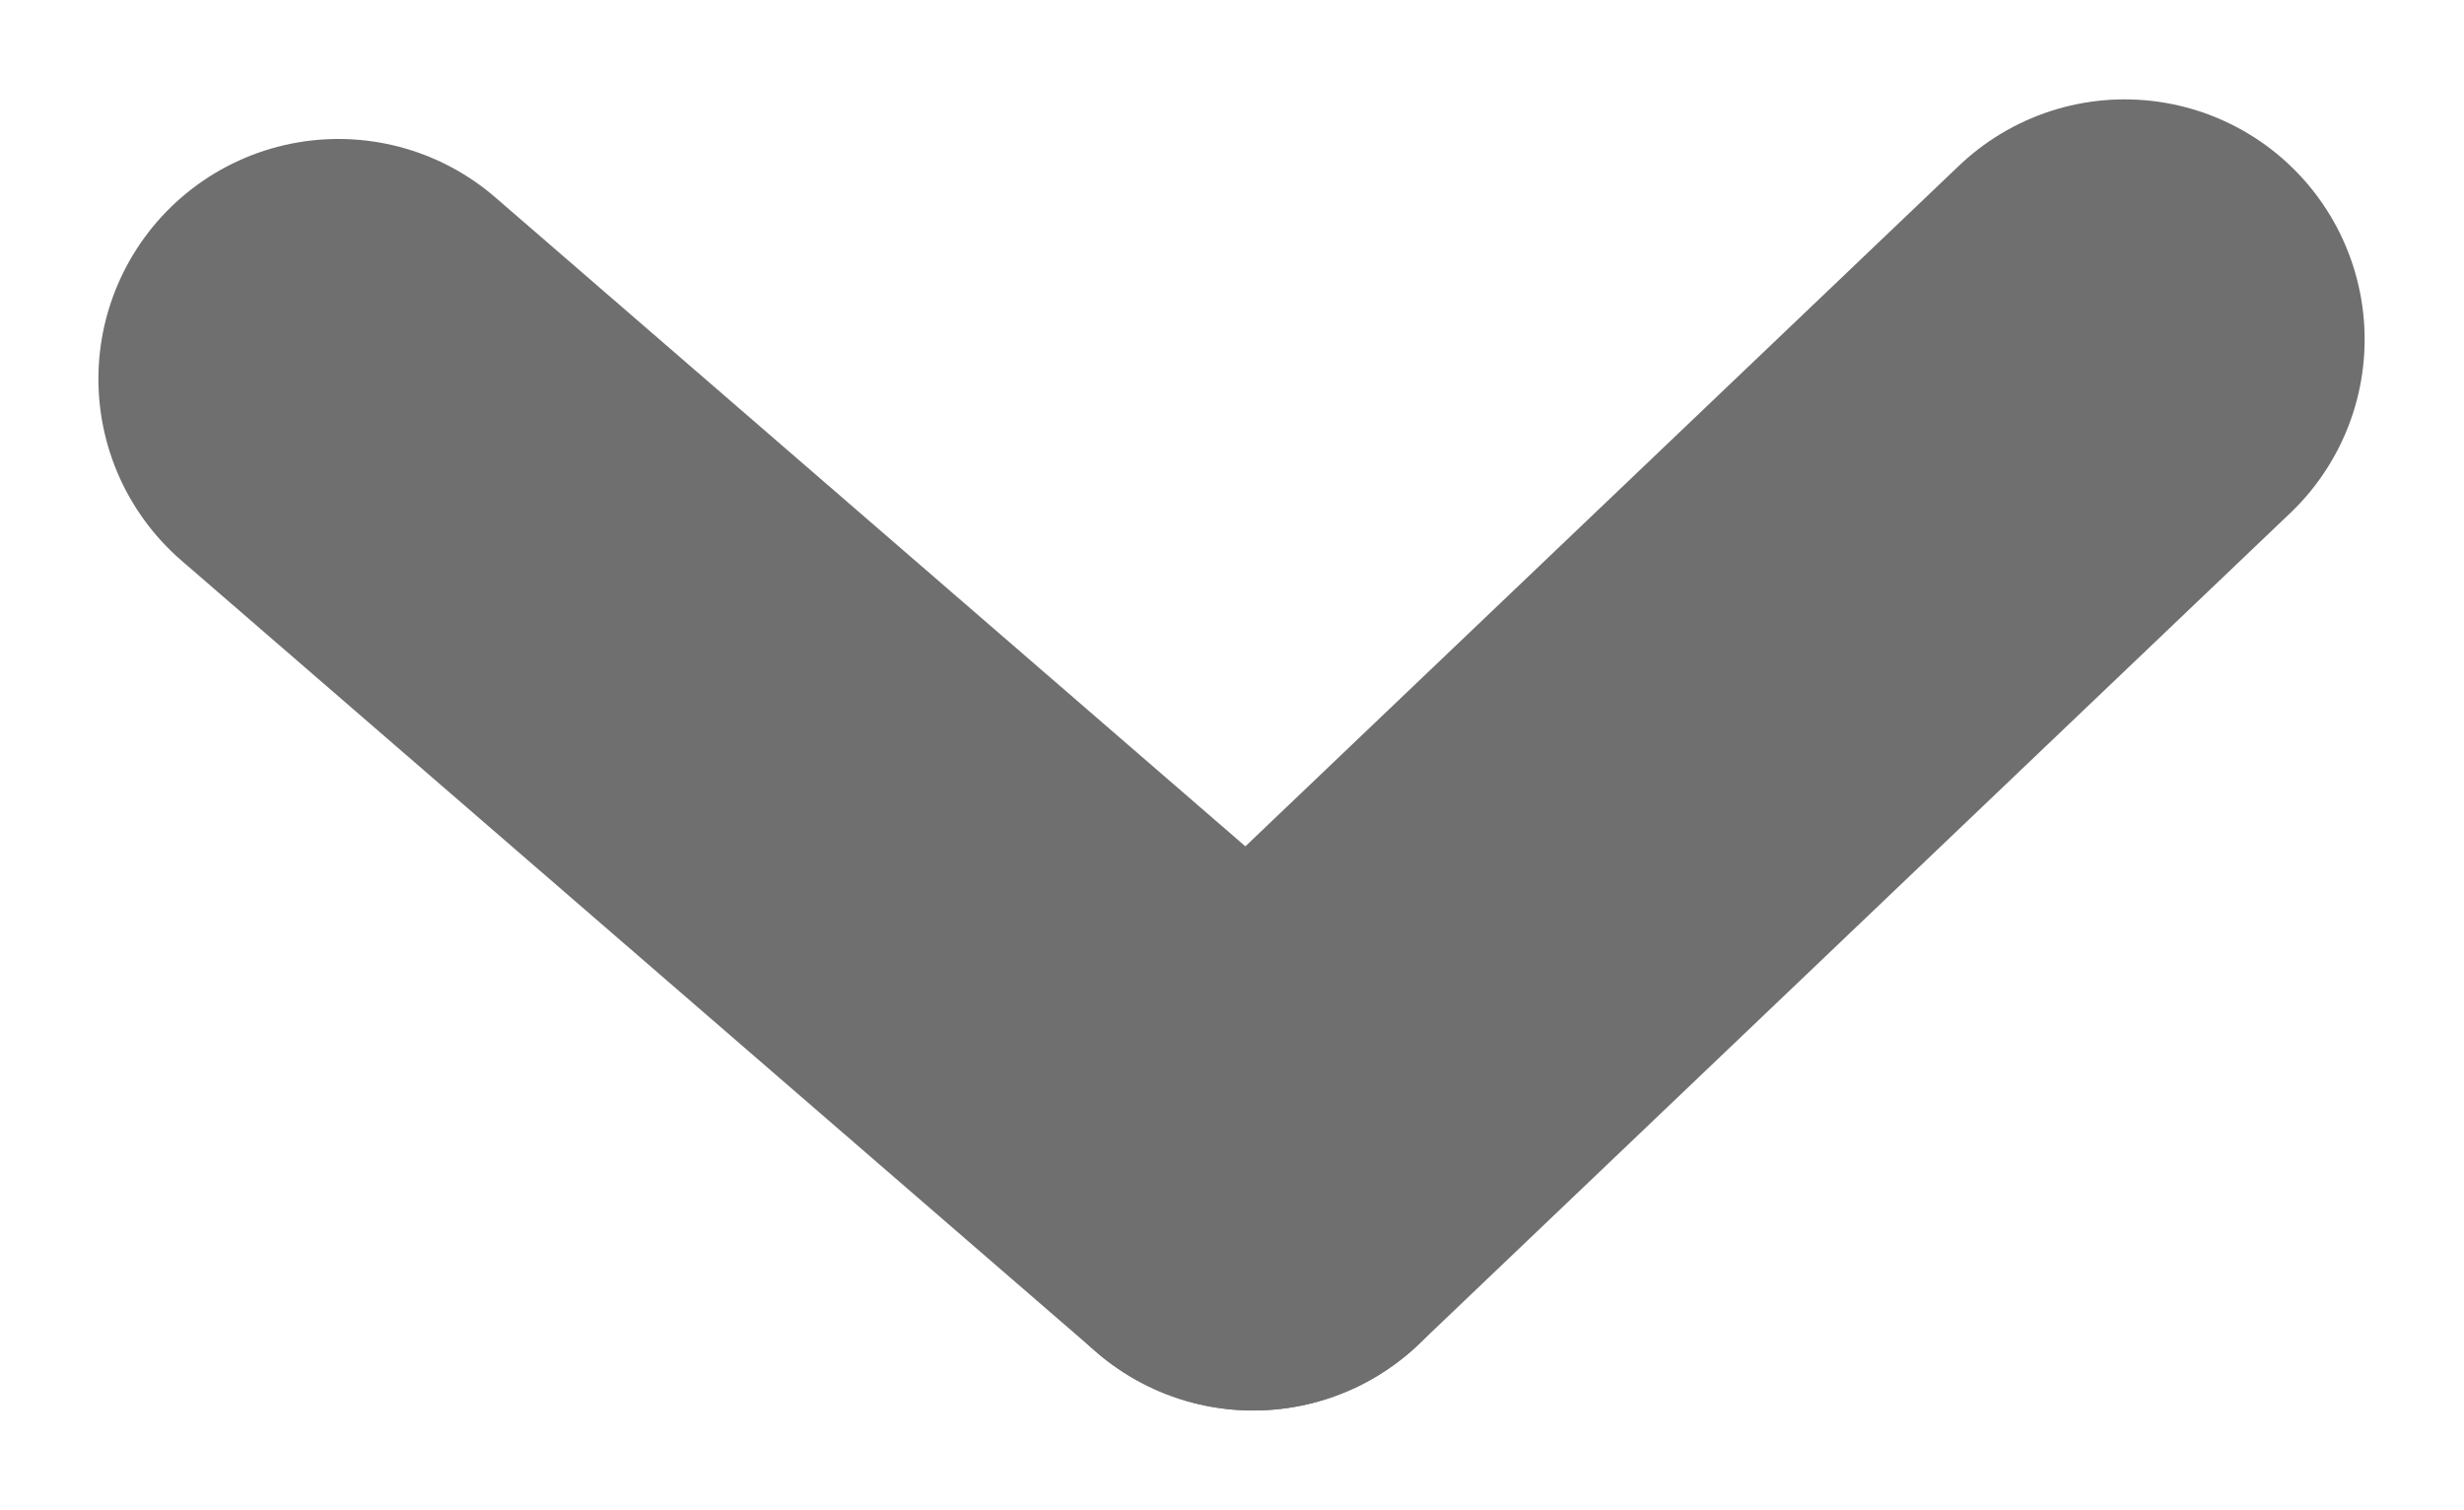
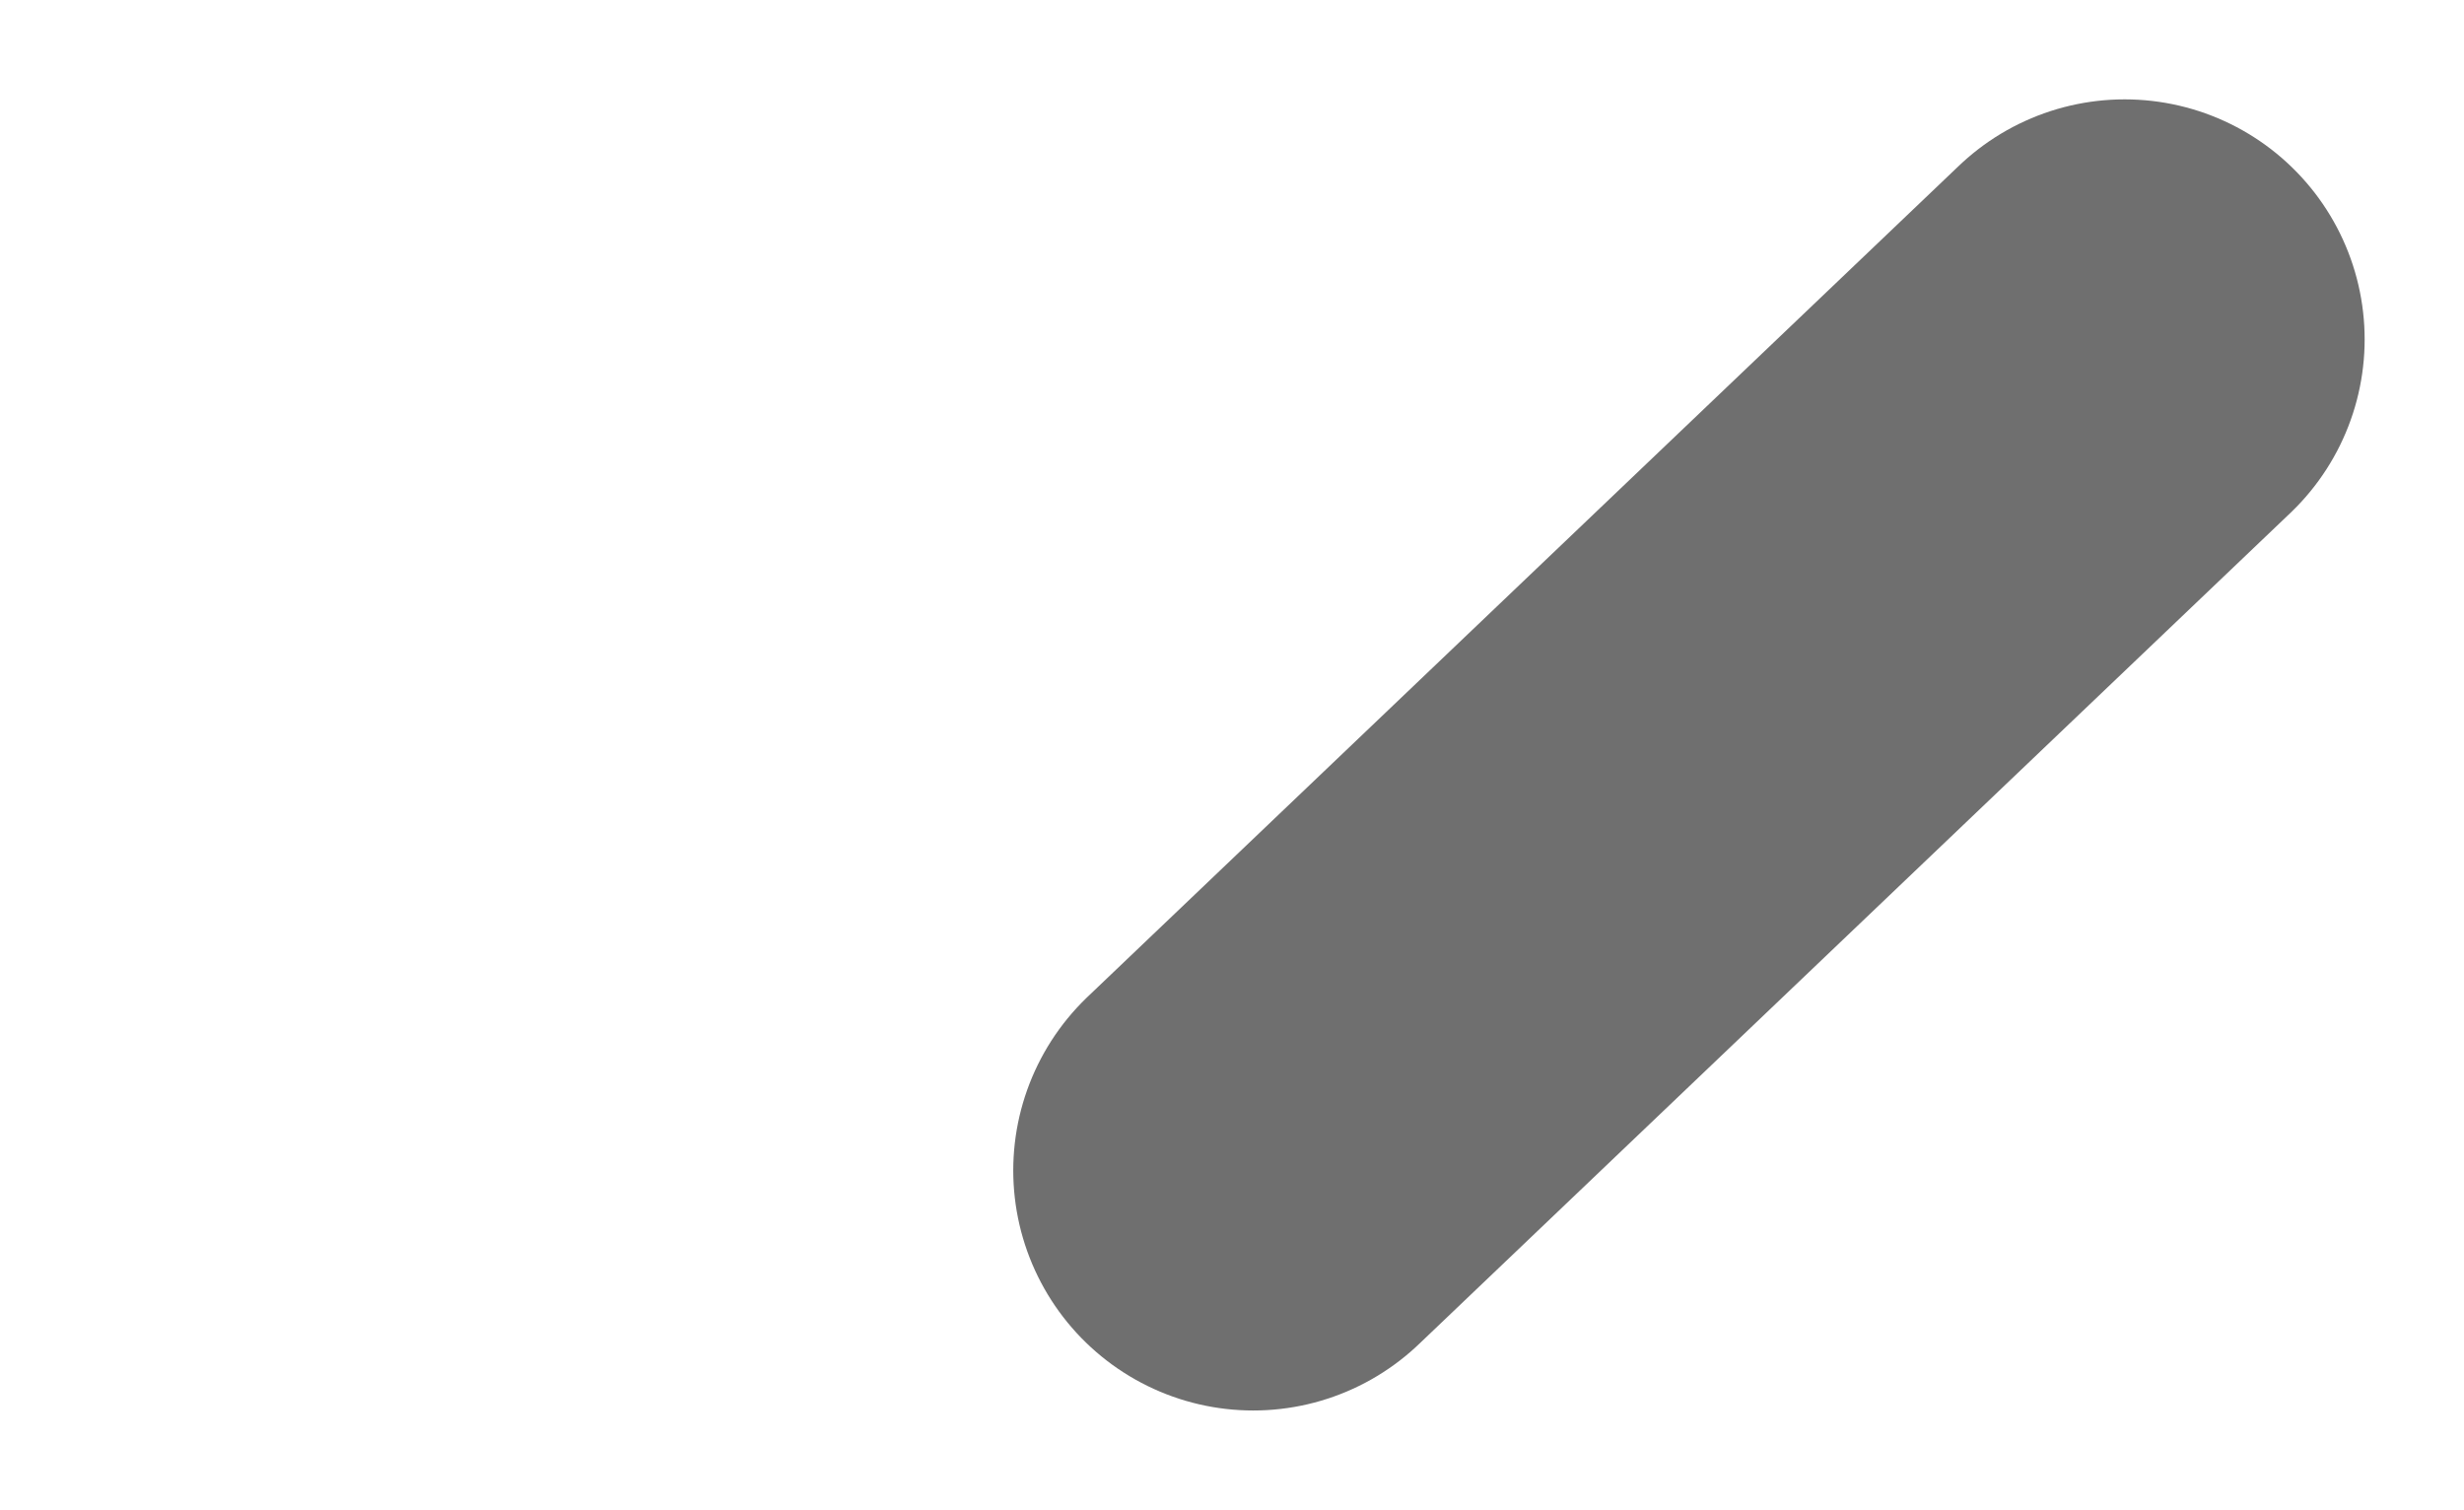
<svg xmlns="http://www.w3.org/2000/svg" width="10.267" height="6.291" viewBox="0 0 10.267 6.291">
  <g id="グループ_9" data-name="グループ 9" transform="translate(8.853 4.877) rotate(180)">
    <line id="線_5" data-name="線 5" x1="3.631" y2="3.463" fill="none" stroke="#6f6f6f" stroke-linecap="round" stroke-linejoin="round" stroke-width="2" />
-     <line id="線_5-2" data-name="線 5" x1="3.298" y2="3.812" transform="translate(3.631 3.298) rotate(-90)" fill="none" stroke="#6f6f6f" stroke-linecap="round" stroke-linejoin="round" stroke-width="2" />
  </g>
</svg>